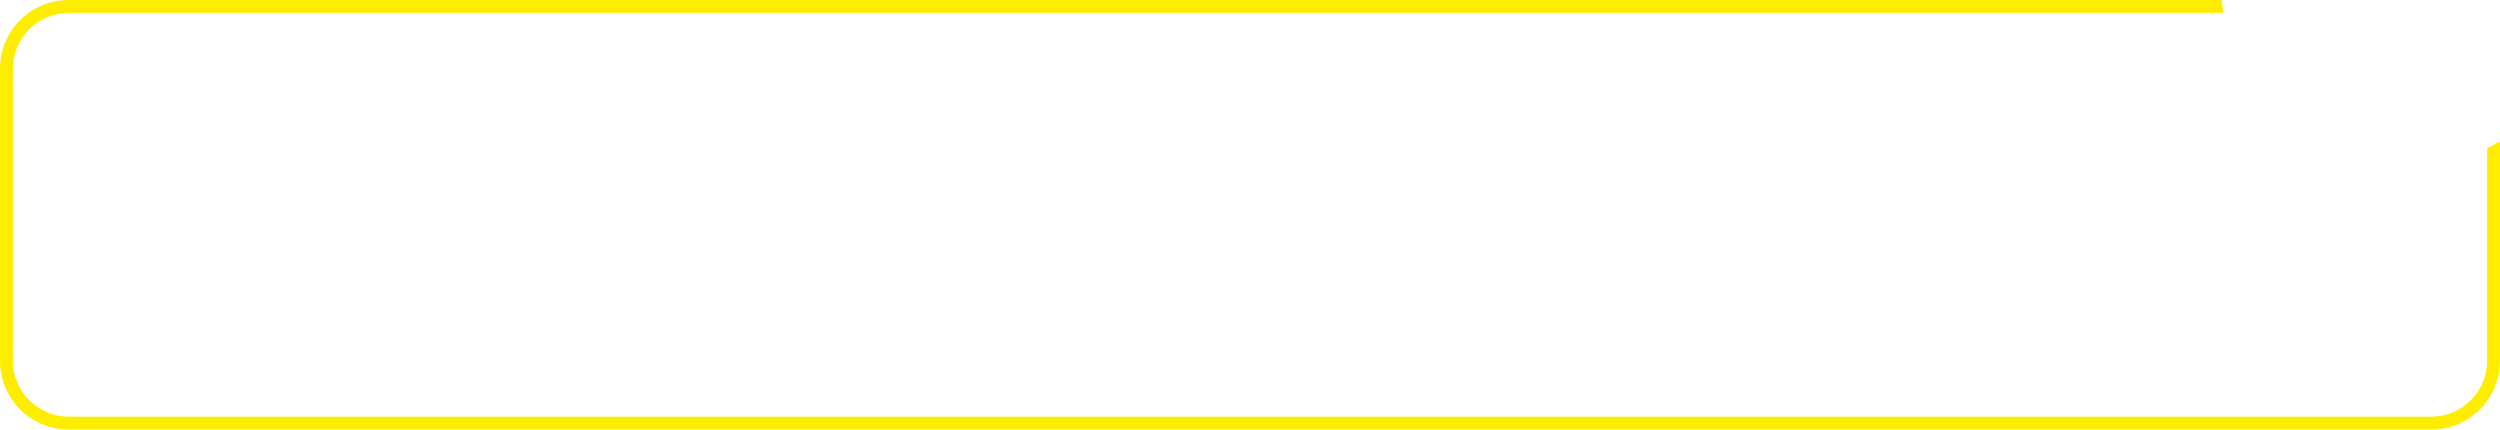
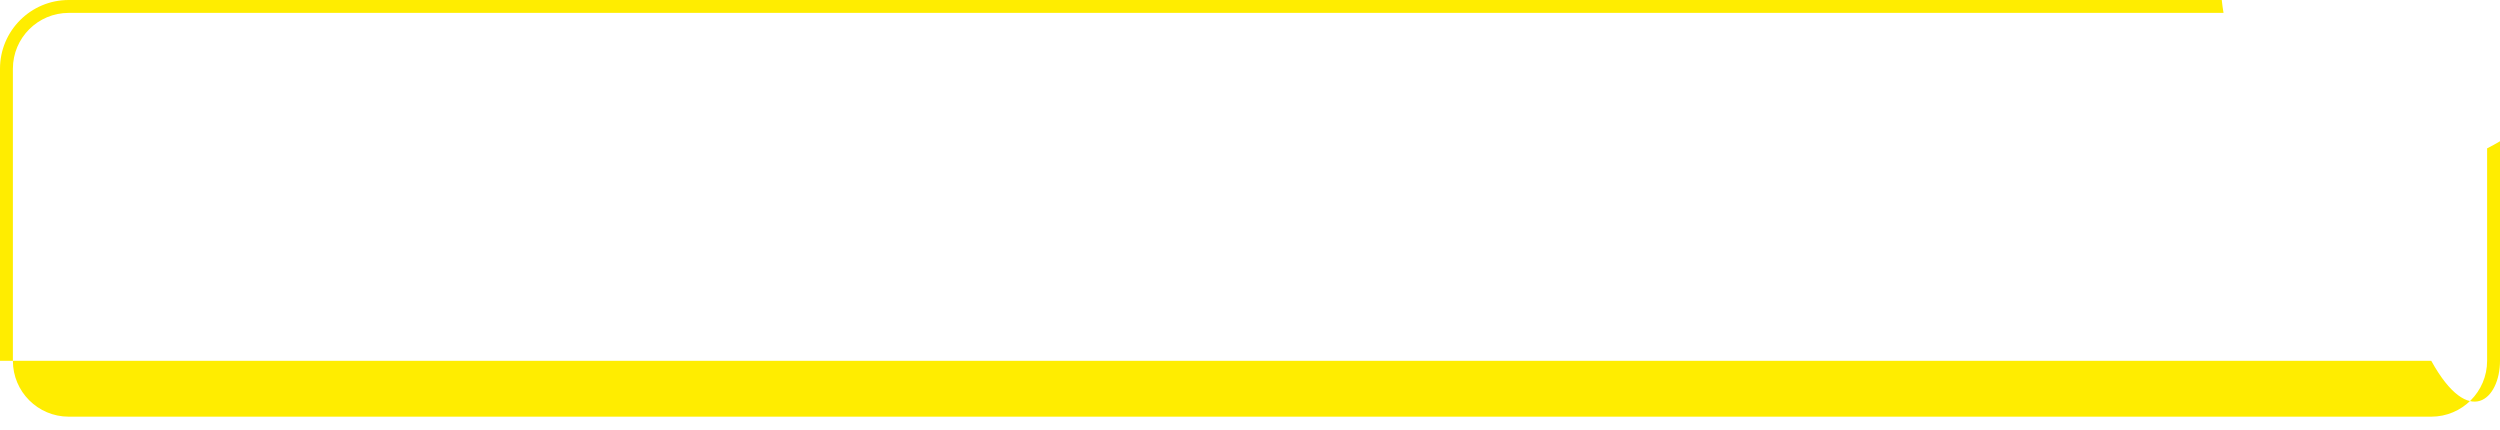
<svg xmlns="http://www.w3.org/2000/svg" width="582" height="100" viewBox="0 0 582 100" fill="none">
-   <path fill-rule="evenodd" clip-rule="evenodd" d="M517.227 0H16C7.163 0 0 7.163 0 16V84C0 92.837 7.163 100 16 100H566C574.837 100 582 92.837 582 84V32.883C581.024 33.472 580.024 34.023 579 34.534V84C579 91.18 573.18 97 566 97H16C8.82 97 3 91.18 3 84V16C3 8.82 8.82 3 16 3H517.637C517.467 2.011 517.33 1.011 517.227 0Z" fill="#FFED00" />
+   <path fill-rule="evenodd" clip-rule="evenodd" d="M517.227 0H16C7.163 0 0 7.163 0 16V84H566C574.837 100 582 92.837 582 84V32.883C581.024 33.472 580.024 34.023 579 34.534V84C579 91.18 573.18 97 566 97H16C8.82 97 3 91.18 3 84V16C3 8.82 8.82 3 16 3H517.637C517.467 2.011 517.33 1.011 517.227 0Z" fill="#FFED00" />
</svg>